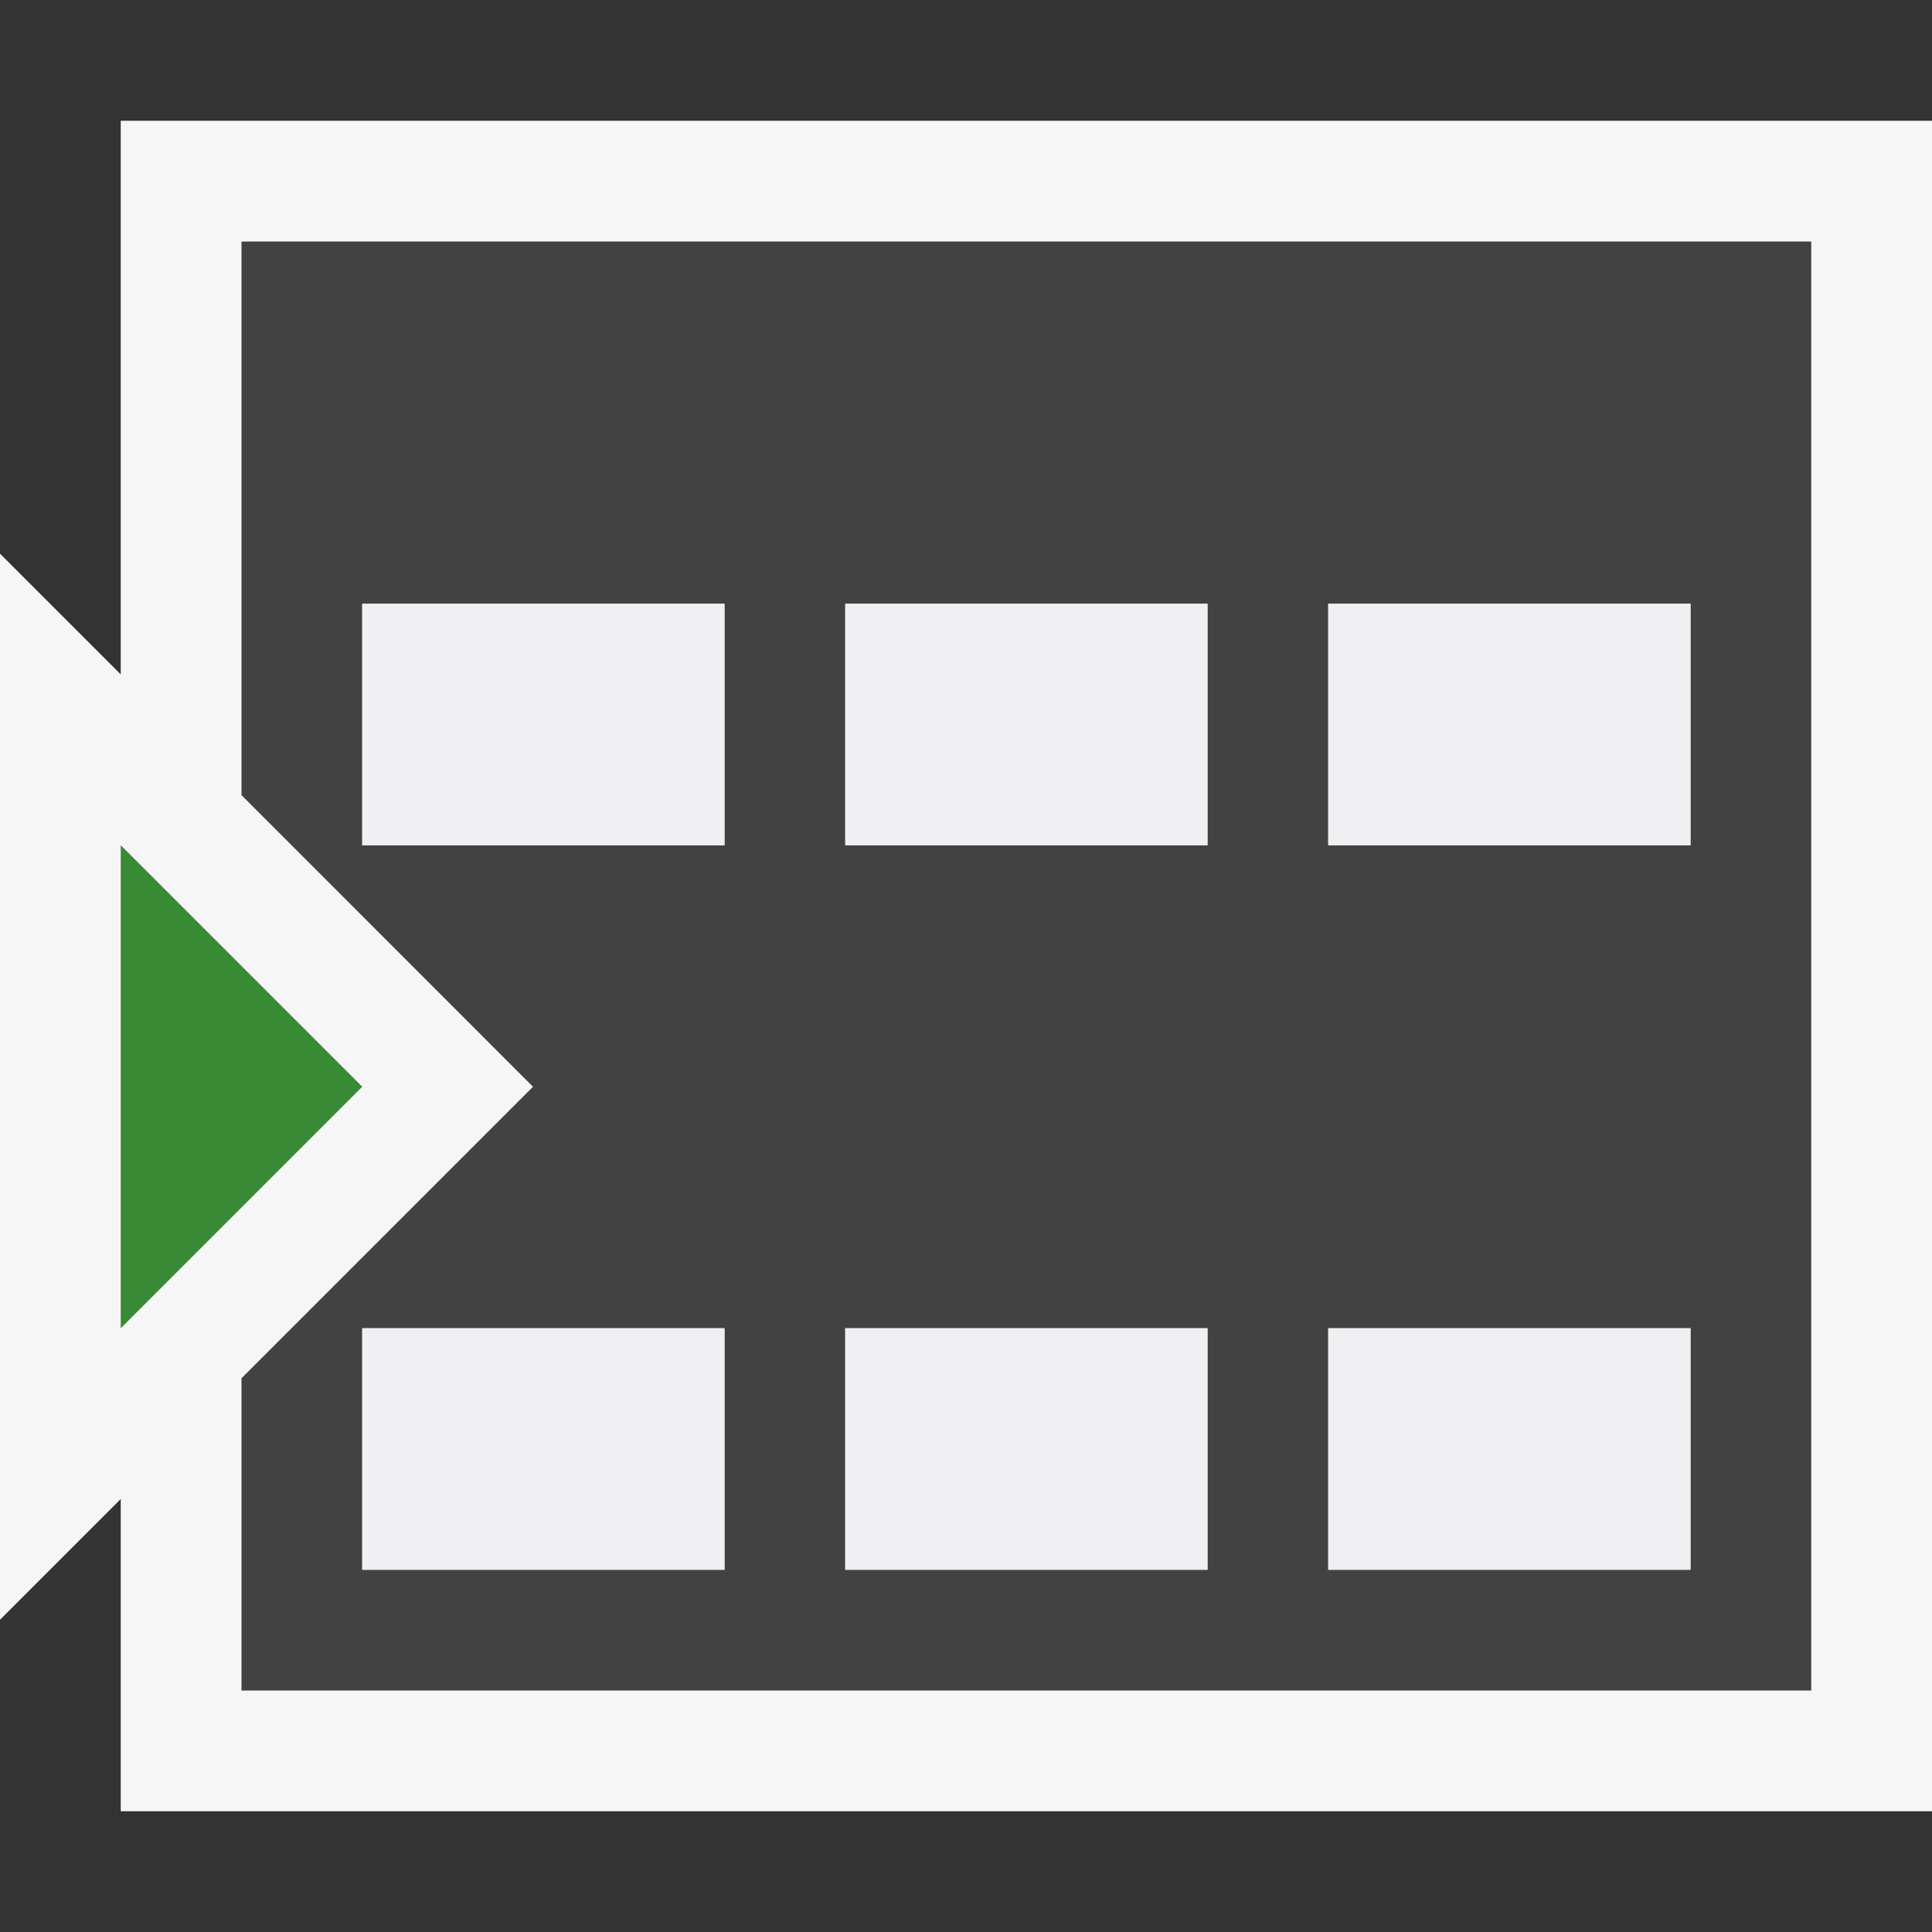
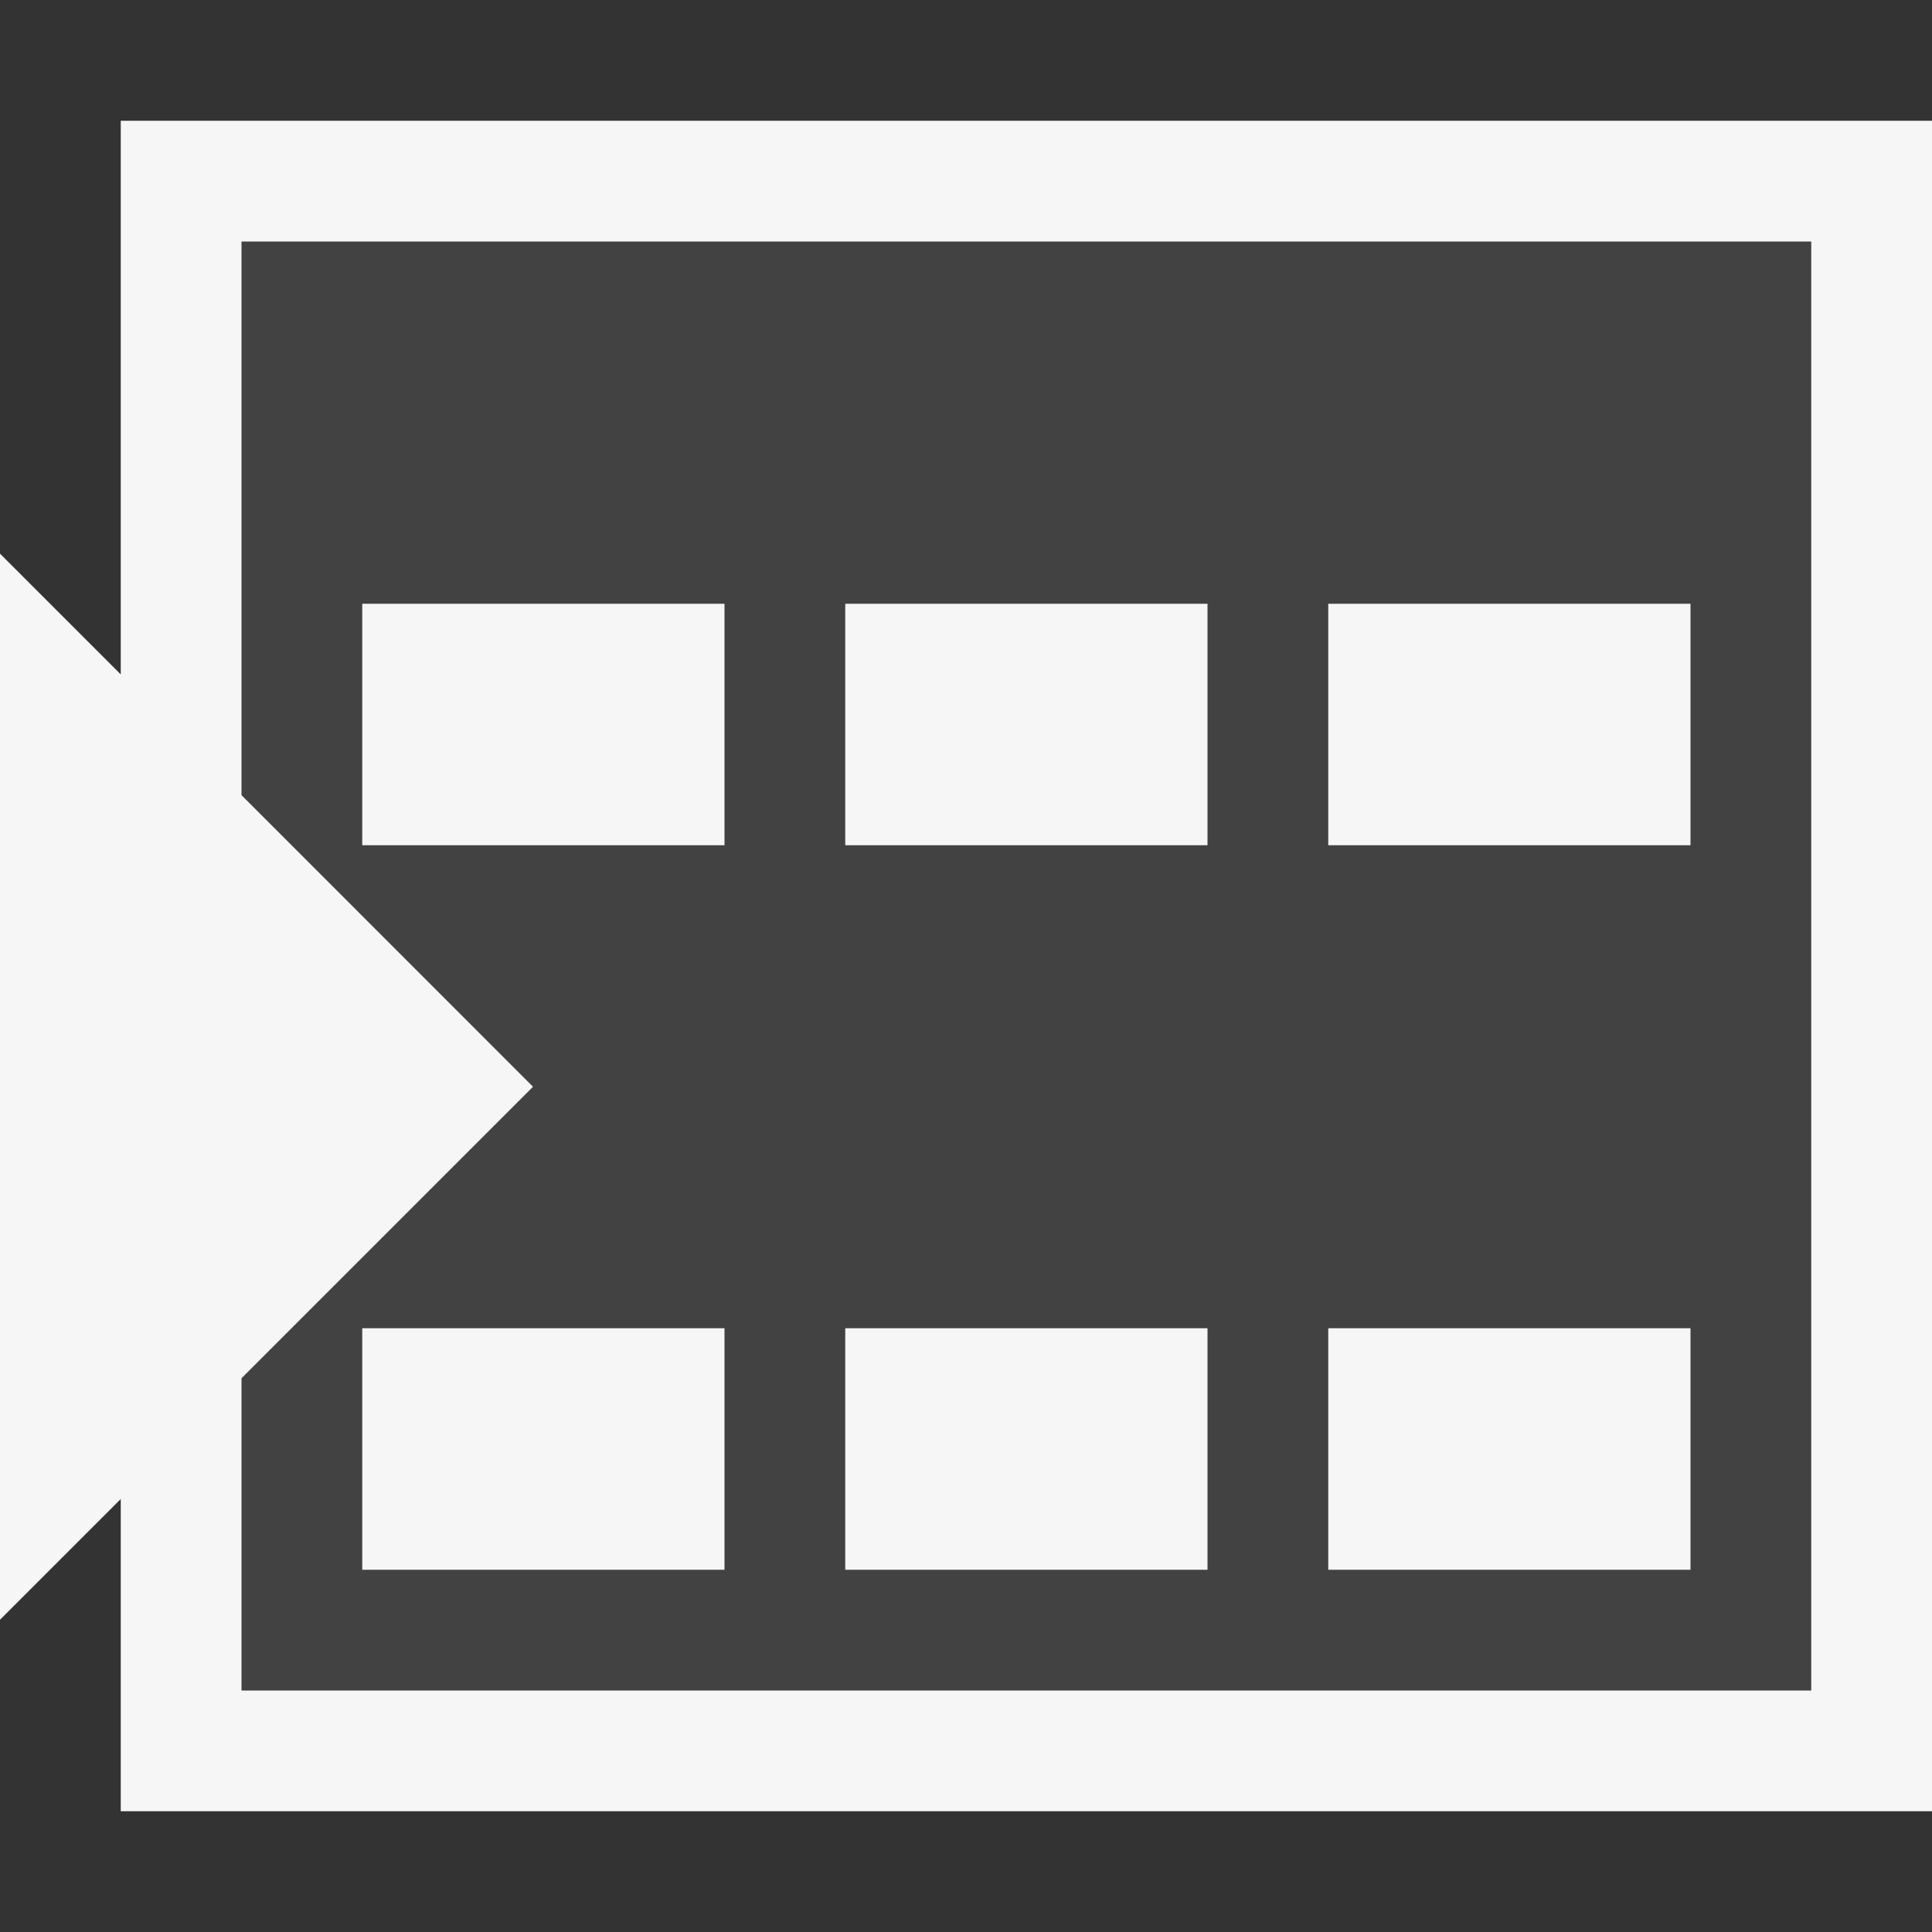
<svg xmlns="http://www.w3.org/2000/svg" viewBox="0 0 16 16">
  <rect x="0" y="0" width="16" height="16" fill="#333333" stroke="none" />
  <style>.st0{opacity:0}.st0,.st1{fill:#f6f6f6}.st2{fill:#424242}.st3{fill:#388a34}.st4{fill:#f0eff1}</style>
  <g id="outline">
-     <path class="st0" d="M0 0h16v16H0z" />
    <path class="st1" d="M1 1v4.585l-1-1v8.829l1-1V15h15V1z" />
  </g>
  <path class="st2" d="M2 2v4.585L4.414 9 2 11.414V14h13V2H2zm4 11H3v-2h3v2zm0-6H3V5h3v2zm4 6H7v-2h3v2zm0-6H7V5h3v2zm4 6h-3v-2h3v2zm0-6h-3V5h3v2z" id="icon_x5F_bg" />
-   <path class="st3" d="M1 7v4l2-2z" id="color_x5F_action" />
  <g id="icon_x5F_fg">
-     <path class="st4" d="M7 11h3v2H7zM3 11h3v2H3zM3 5h3v2H3zM11 5h3v2h-3zM7 5h3v2H7zM11 11h3v2h-3z" />
-   </g>
+     </g>
</svg>